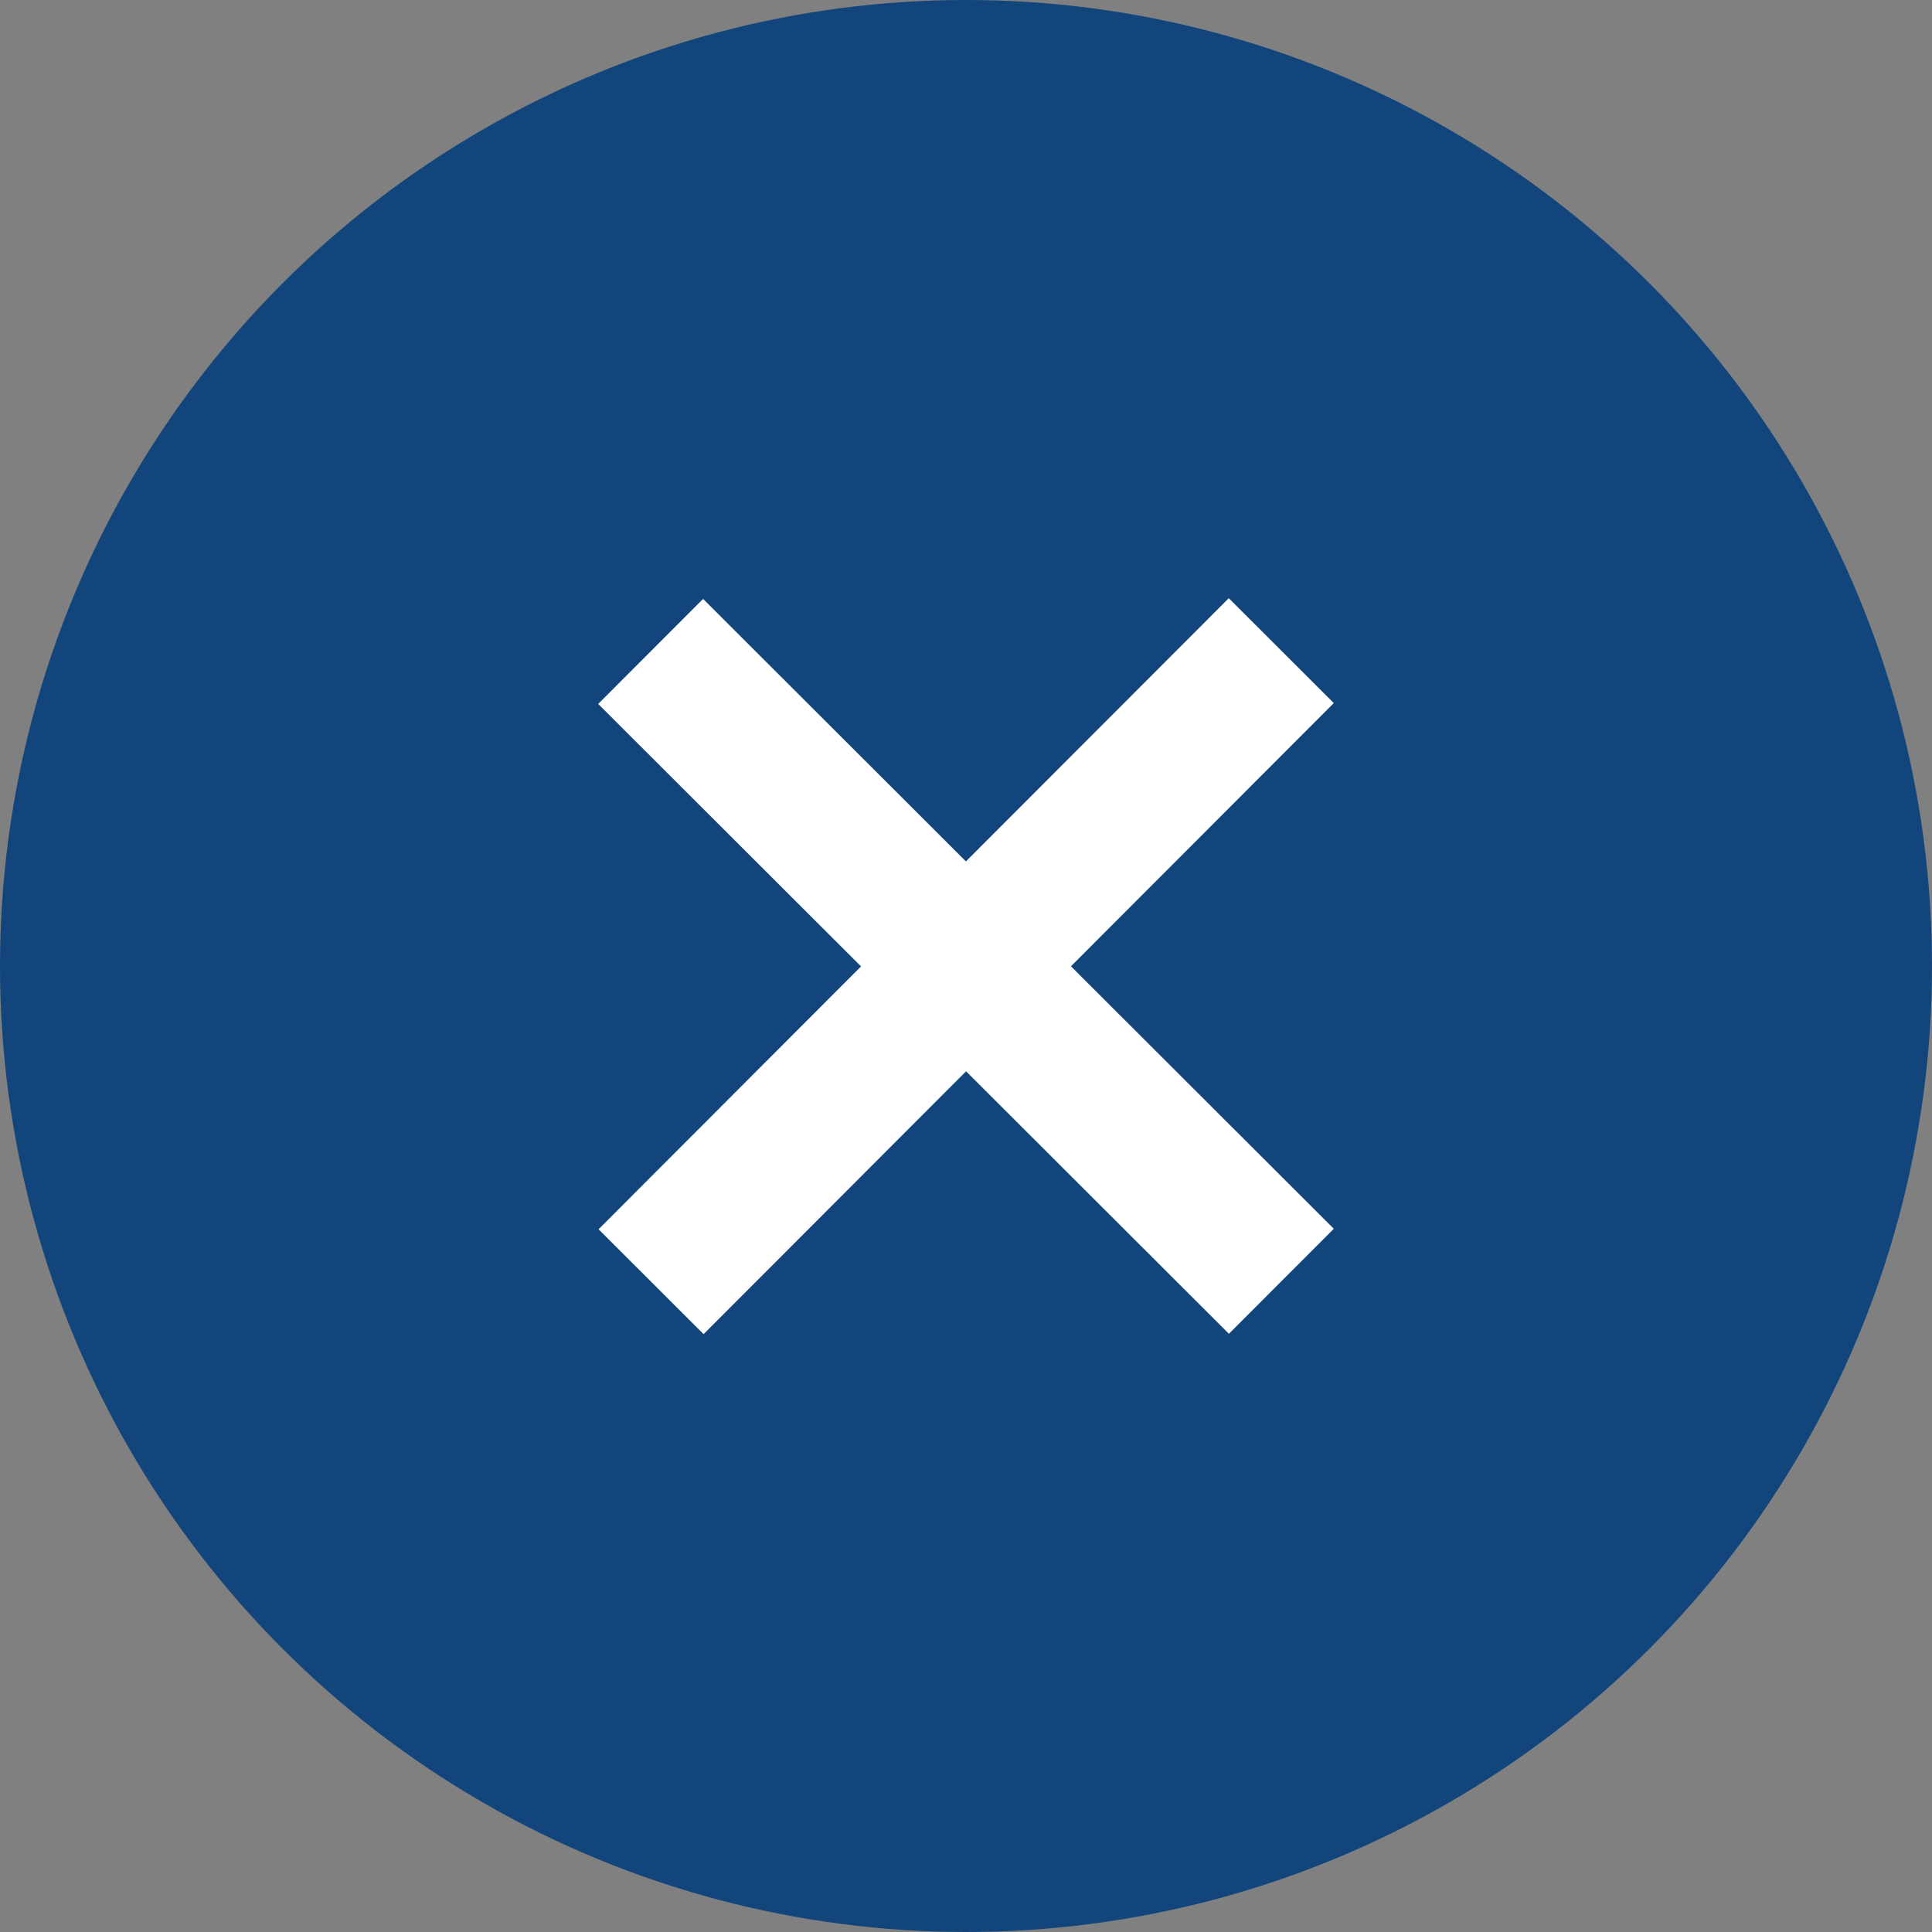
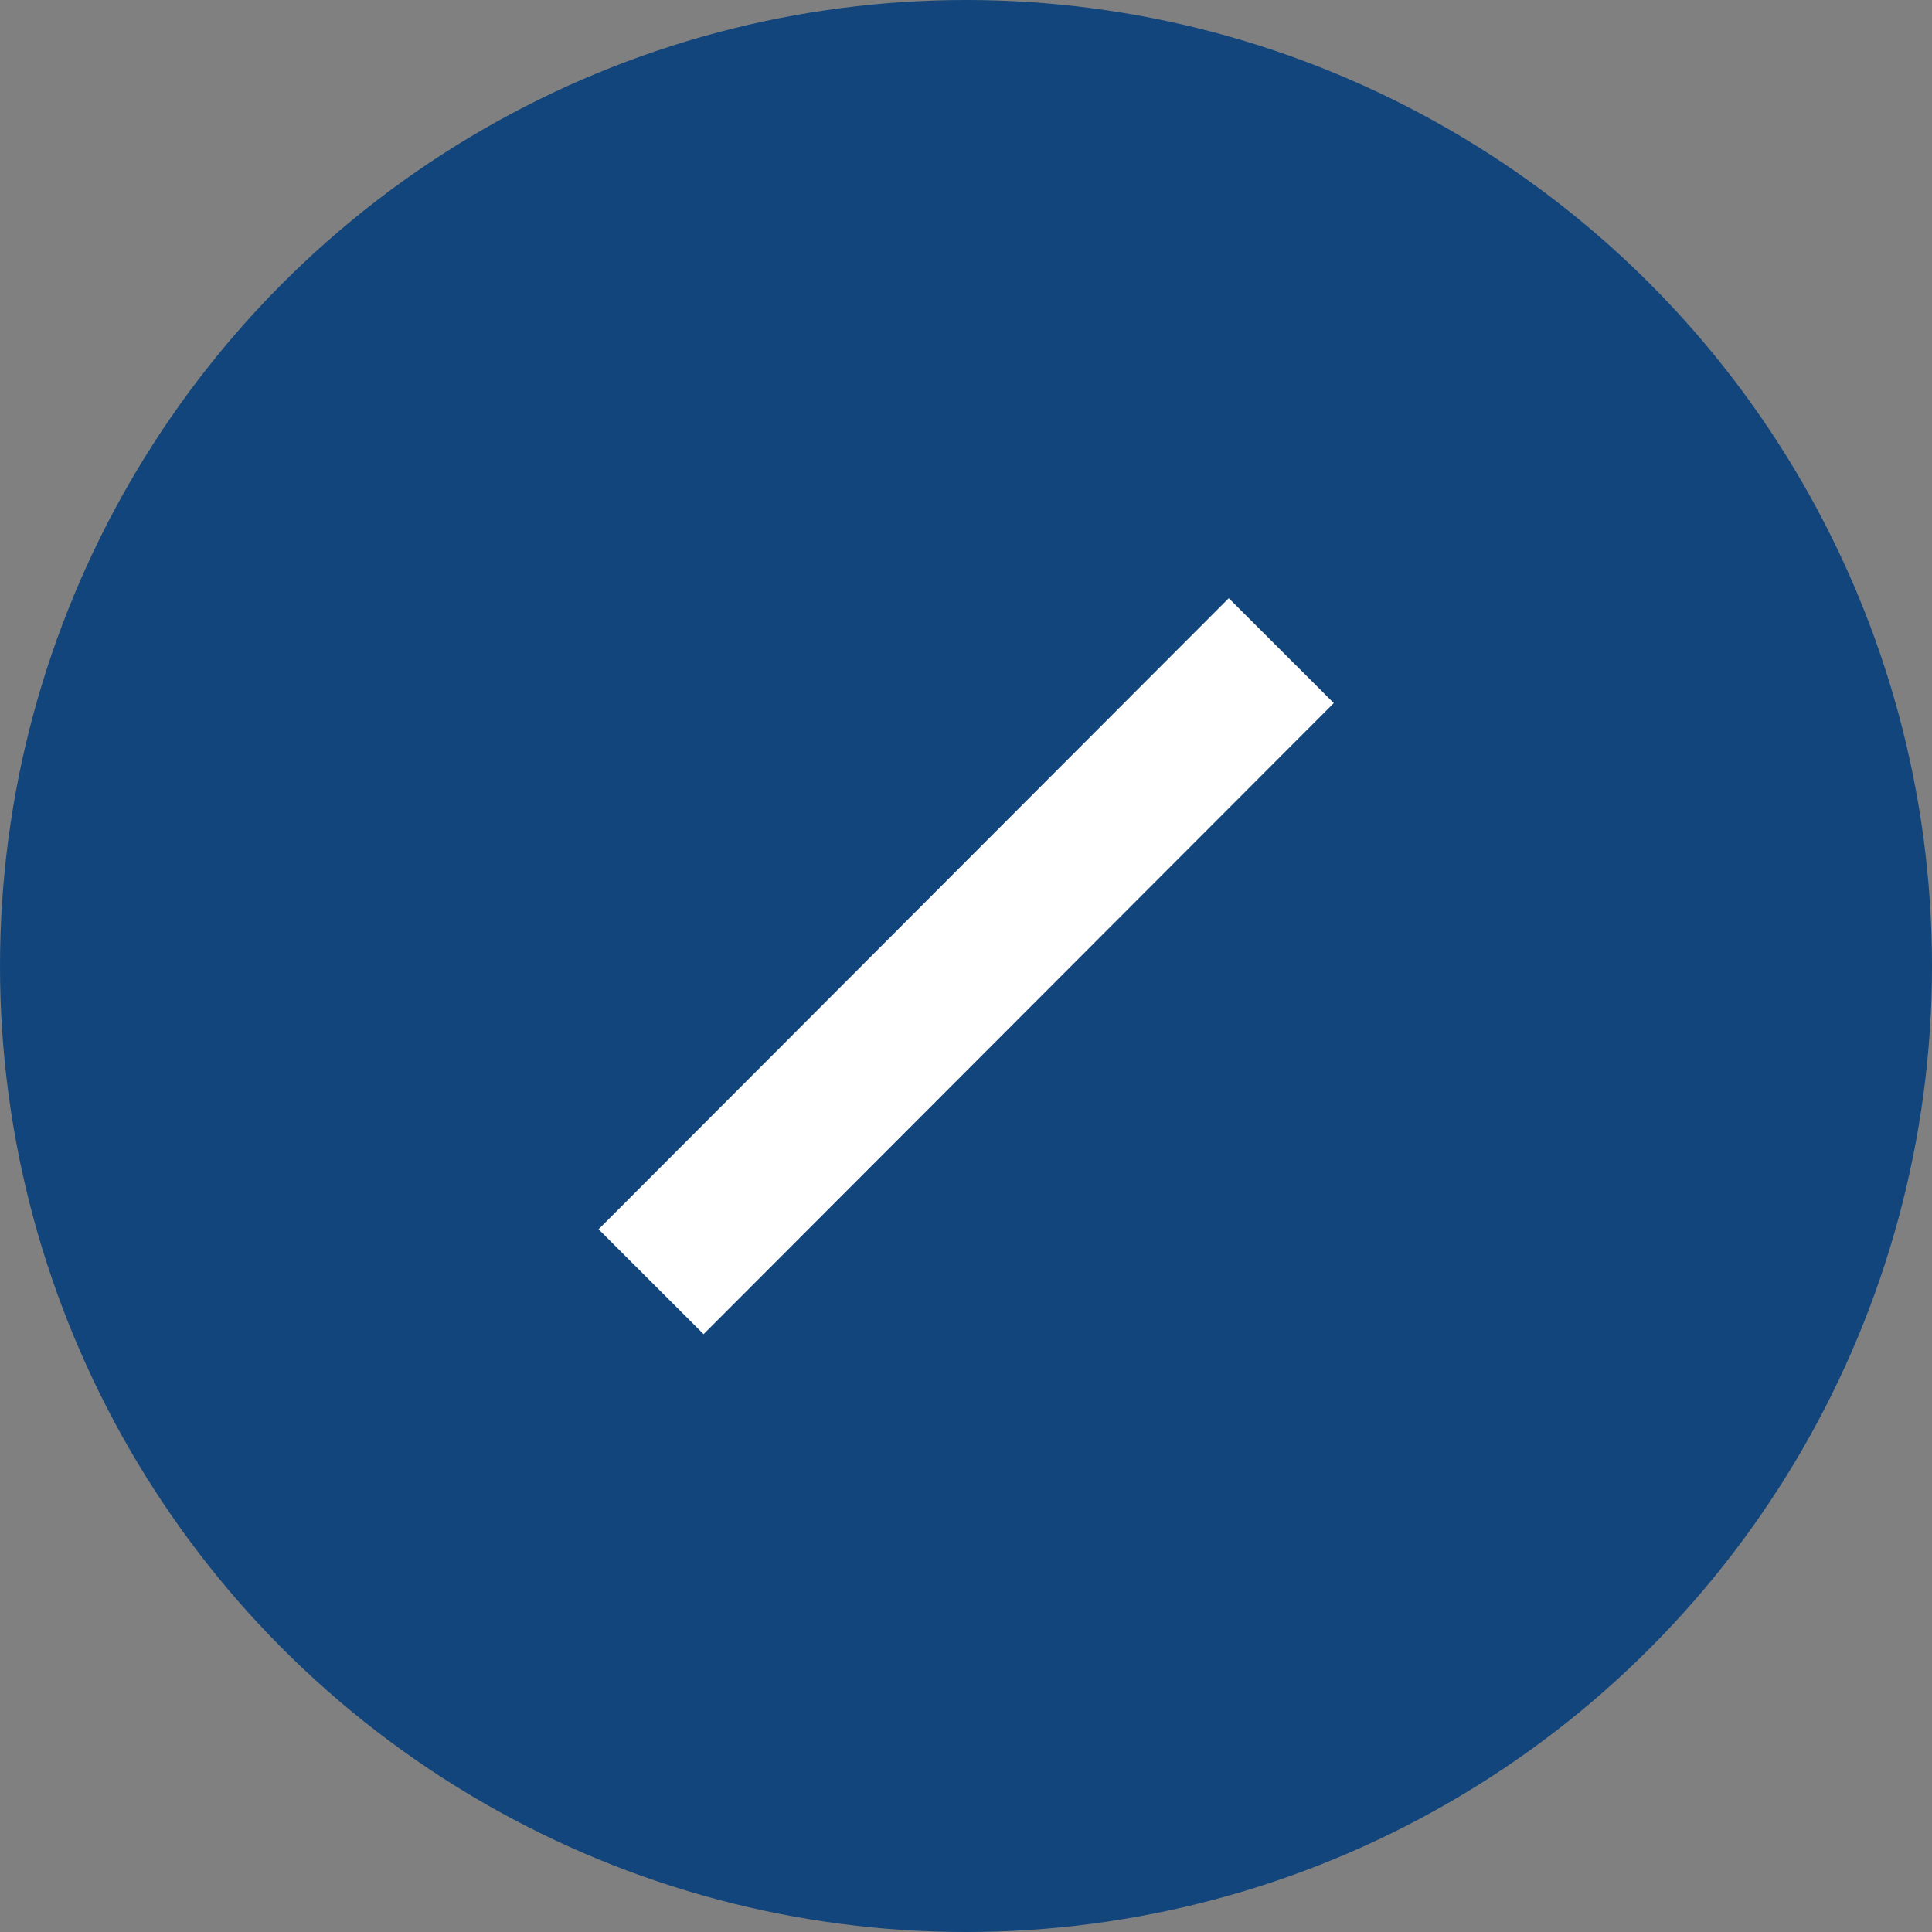
<svg xmlns="http://www.w3.org/2000/svg" width="54.54" height="54.54" viewBox="0 0 54.54 54.54">
  <rect x="0" y="0" width="54.54" height="54.54" fill="#808080" stroke="none" />
  <g id="A360-Icons-Tier-1_Delete" transform="translate(-0.23 0.68)">
    <circle id="Ellipse_281" data-name="Ellipse 281" cx="27.27" cy="27.27" r="27.27" transform="translate(0.23 -0.68)" fill="#12457c" />
-     <line id="Line_2" data-name="Line 2" x1="14.84" y1="14.82" transform="translate(20.08 19.19)" fill="none" stroke="#fff" stroke-linecap="square" stroke-linejoin="round" stroke-width="4.19" />
    <line id="Line_3" data-name="Line 3" y1="14.85" x2="14.83" transform="translate(20.09 19.17)" fill="none" stroke="#fff" stroke-linecap="square" stroke-linejoin="round" stroke-width="4.19" />
  </g>
</svg>